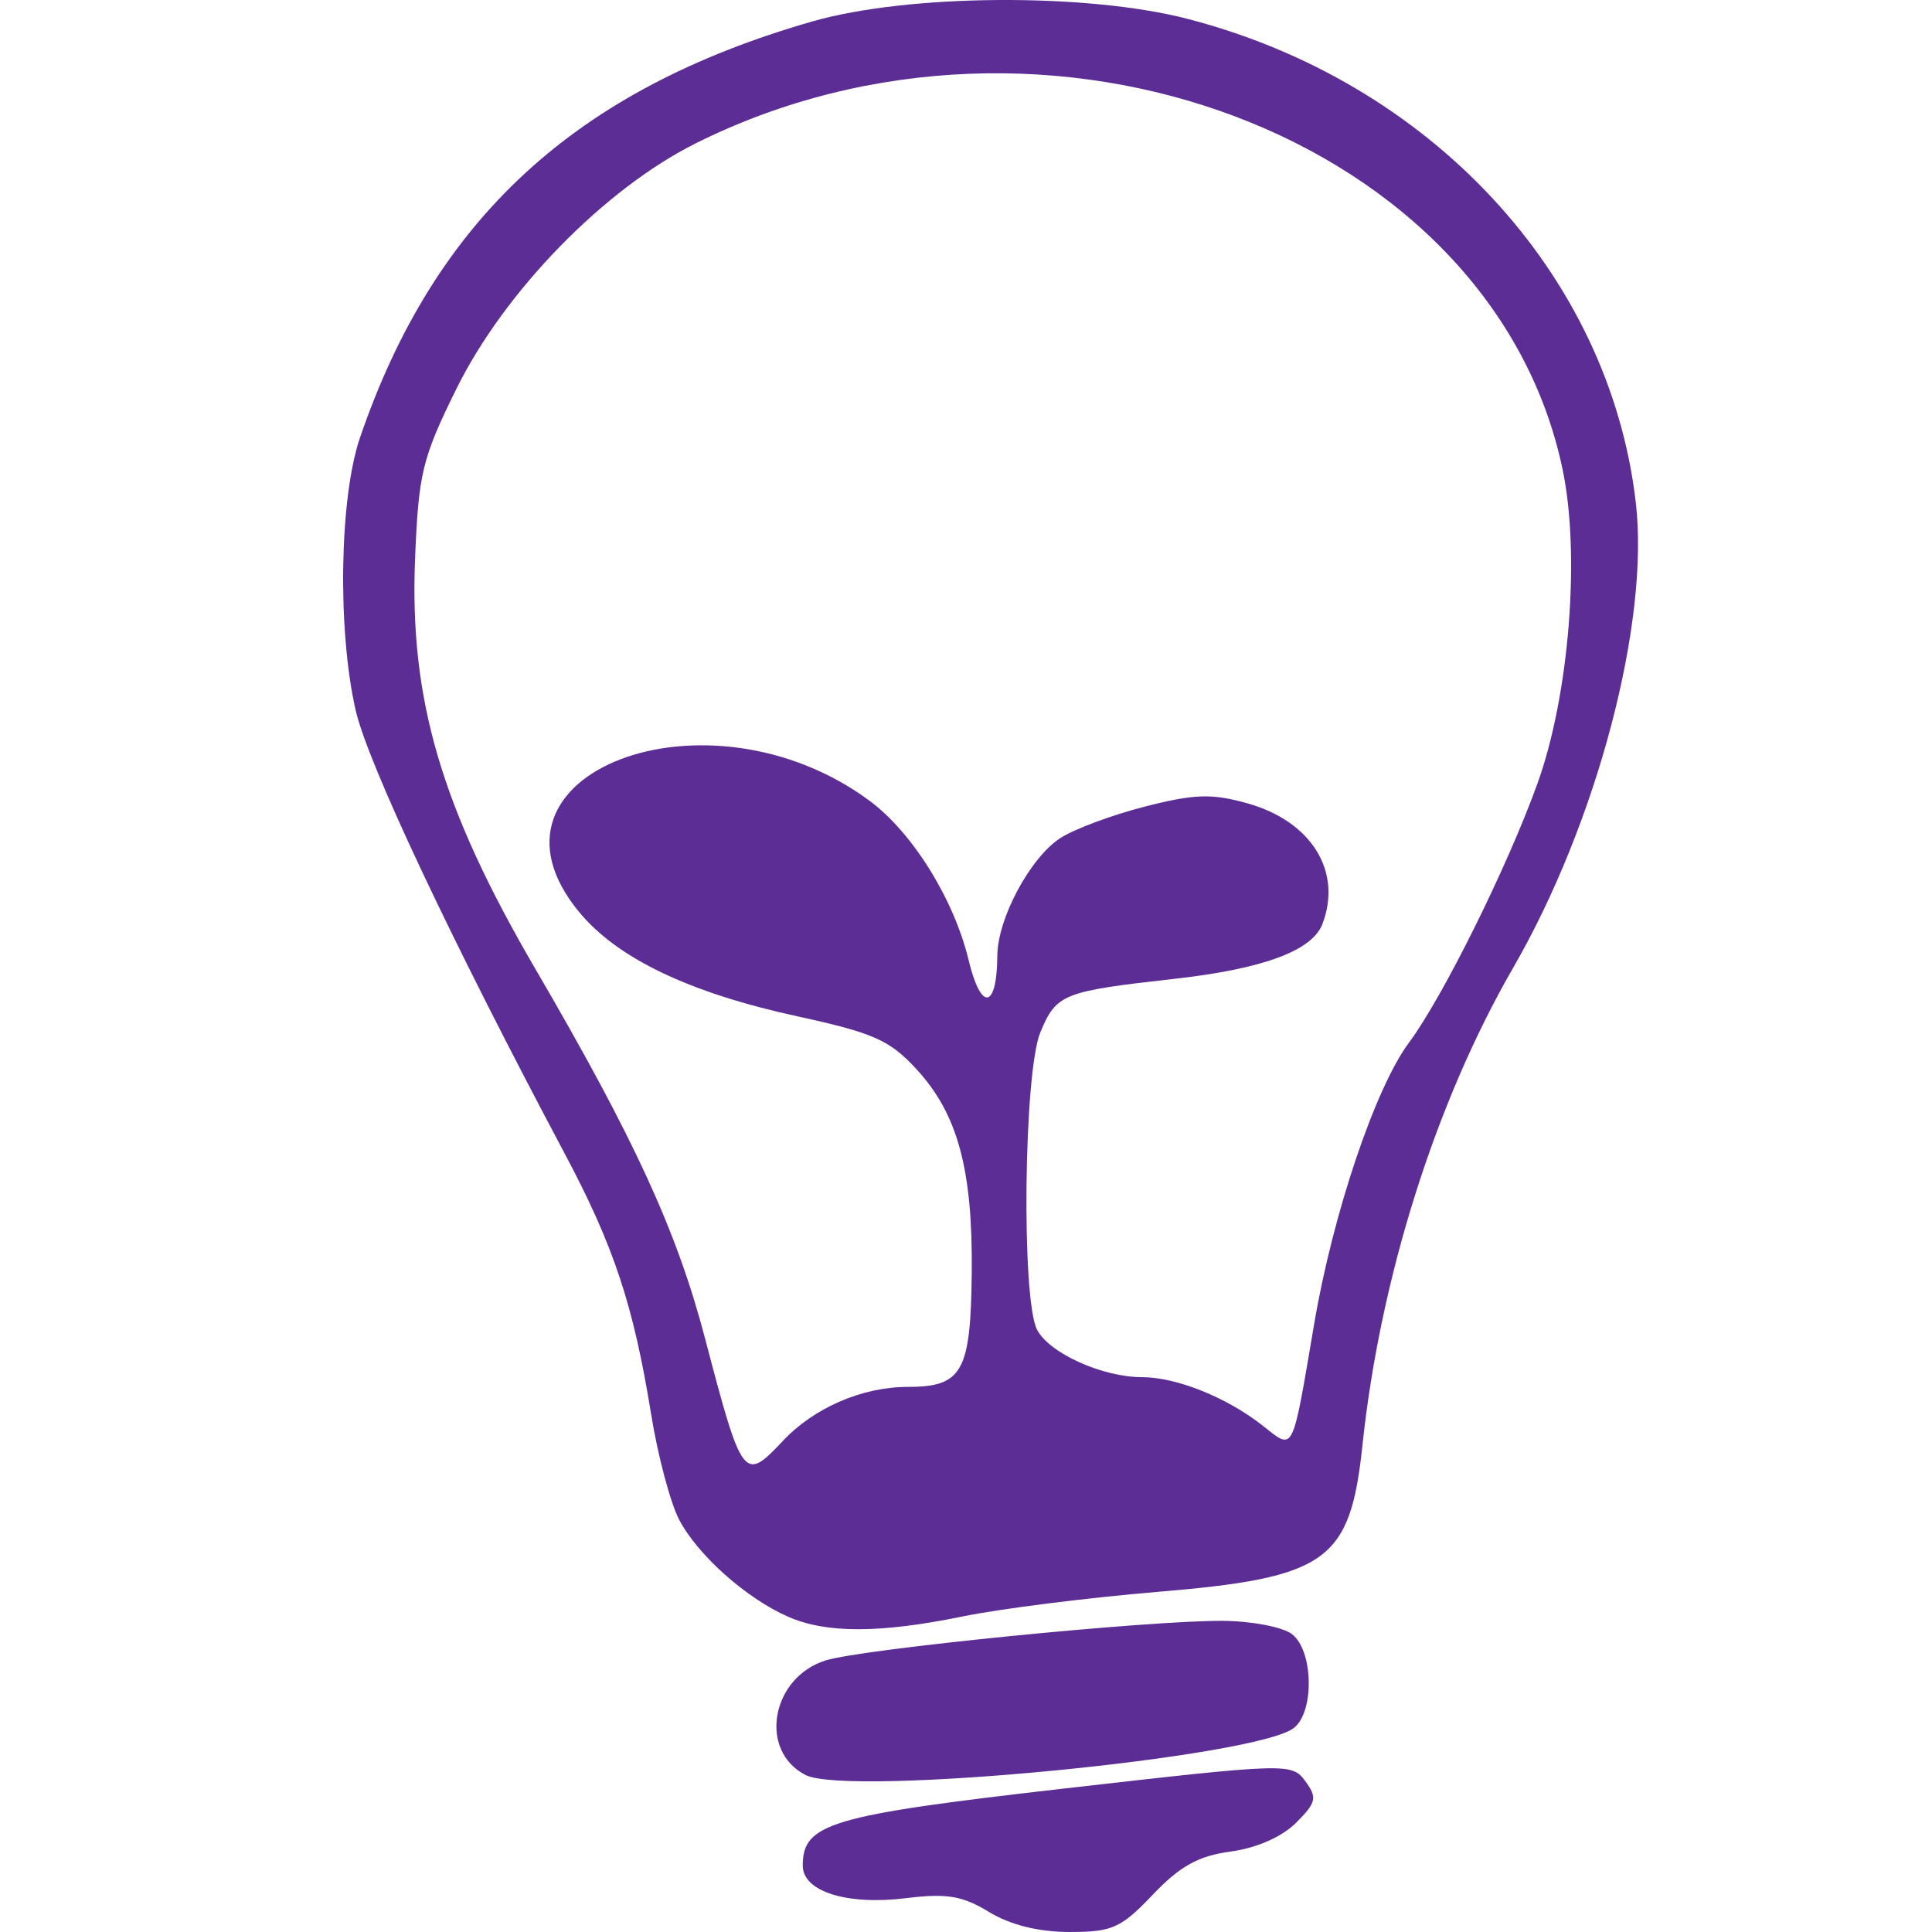
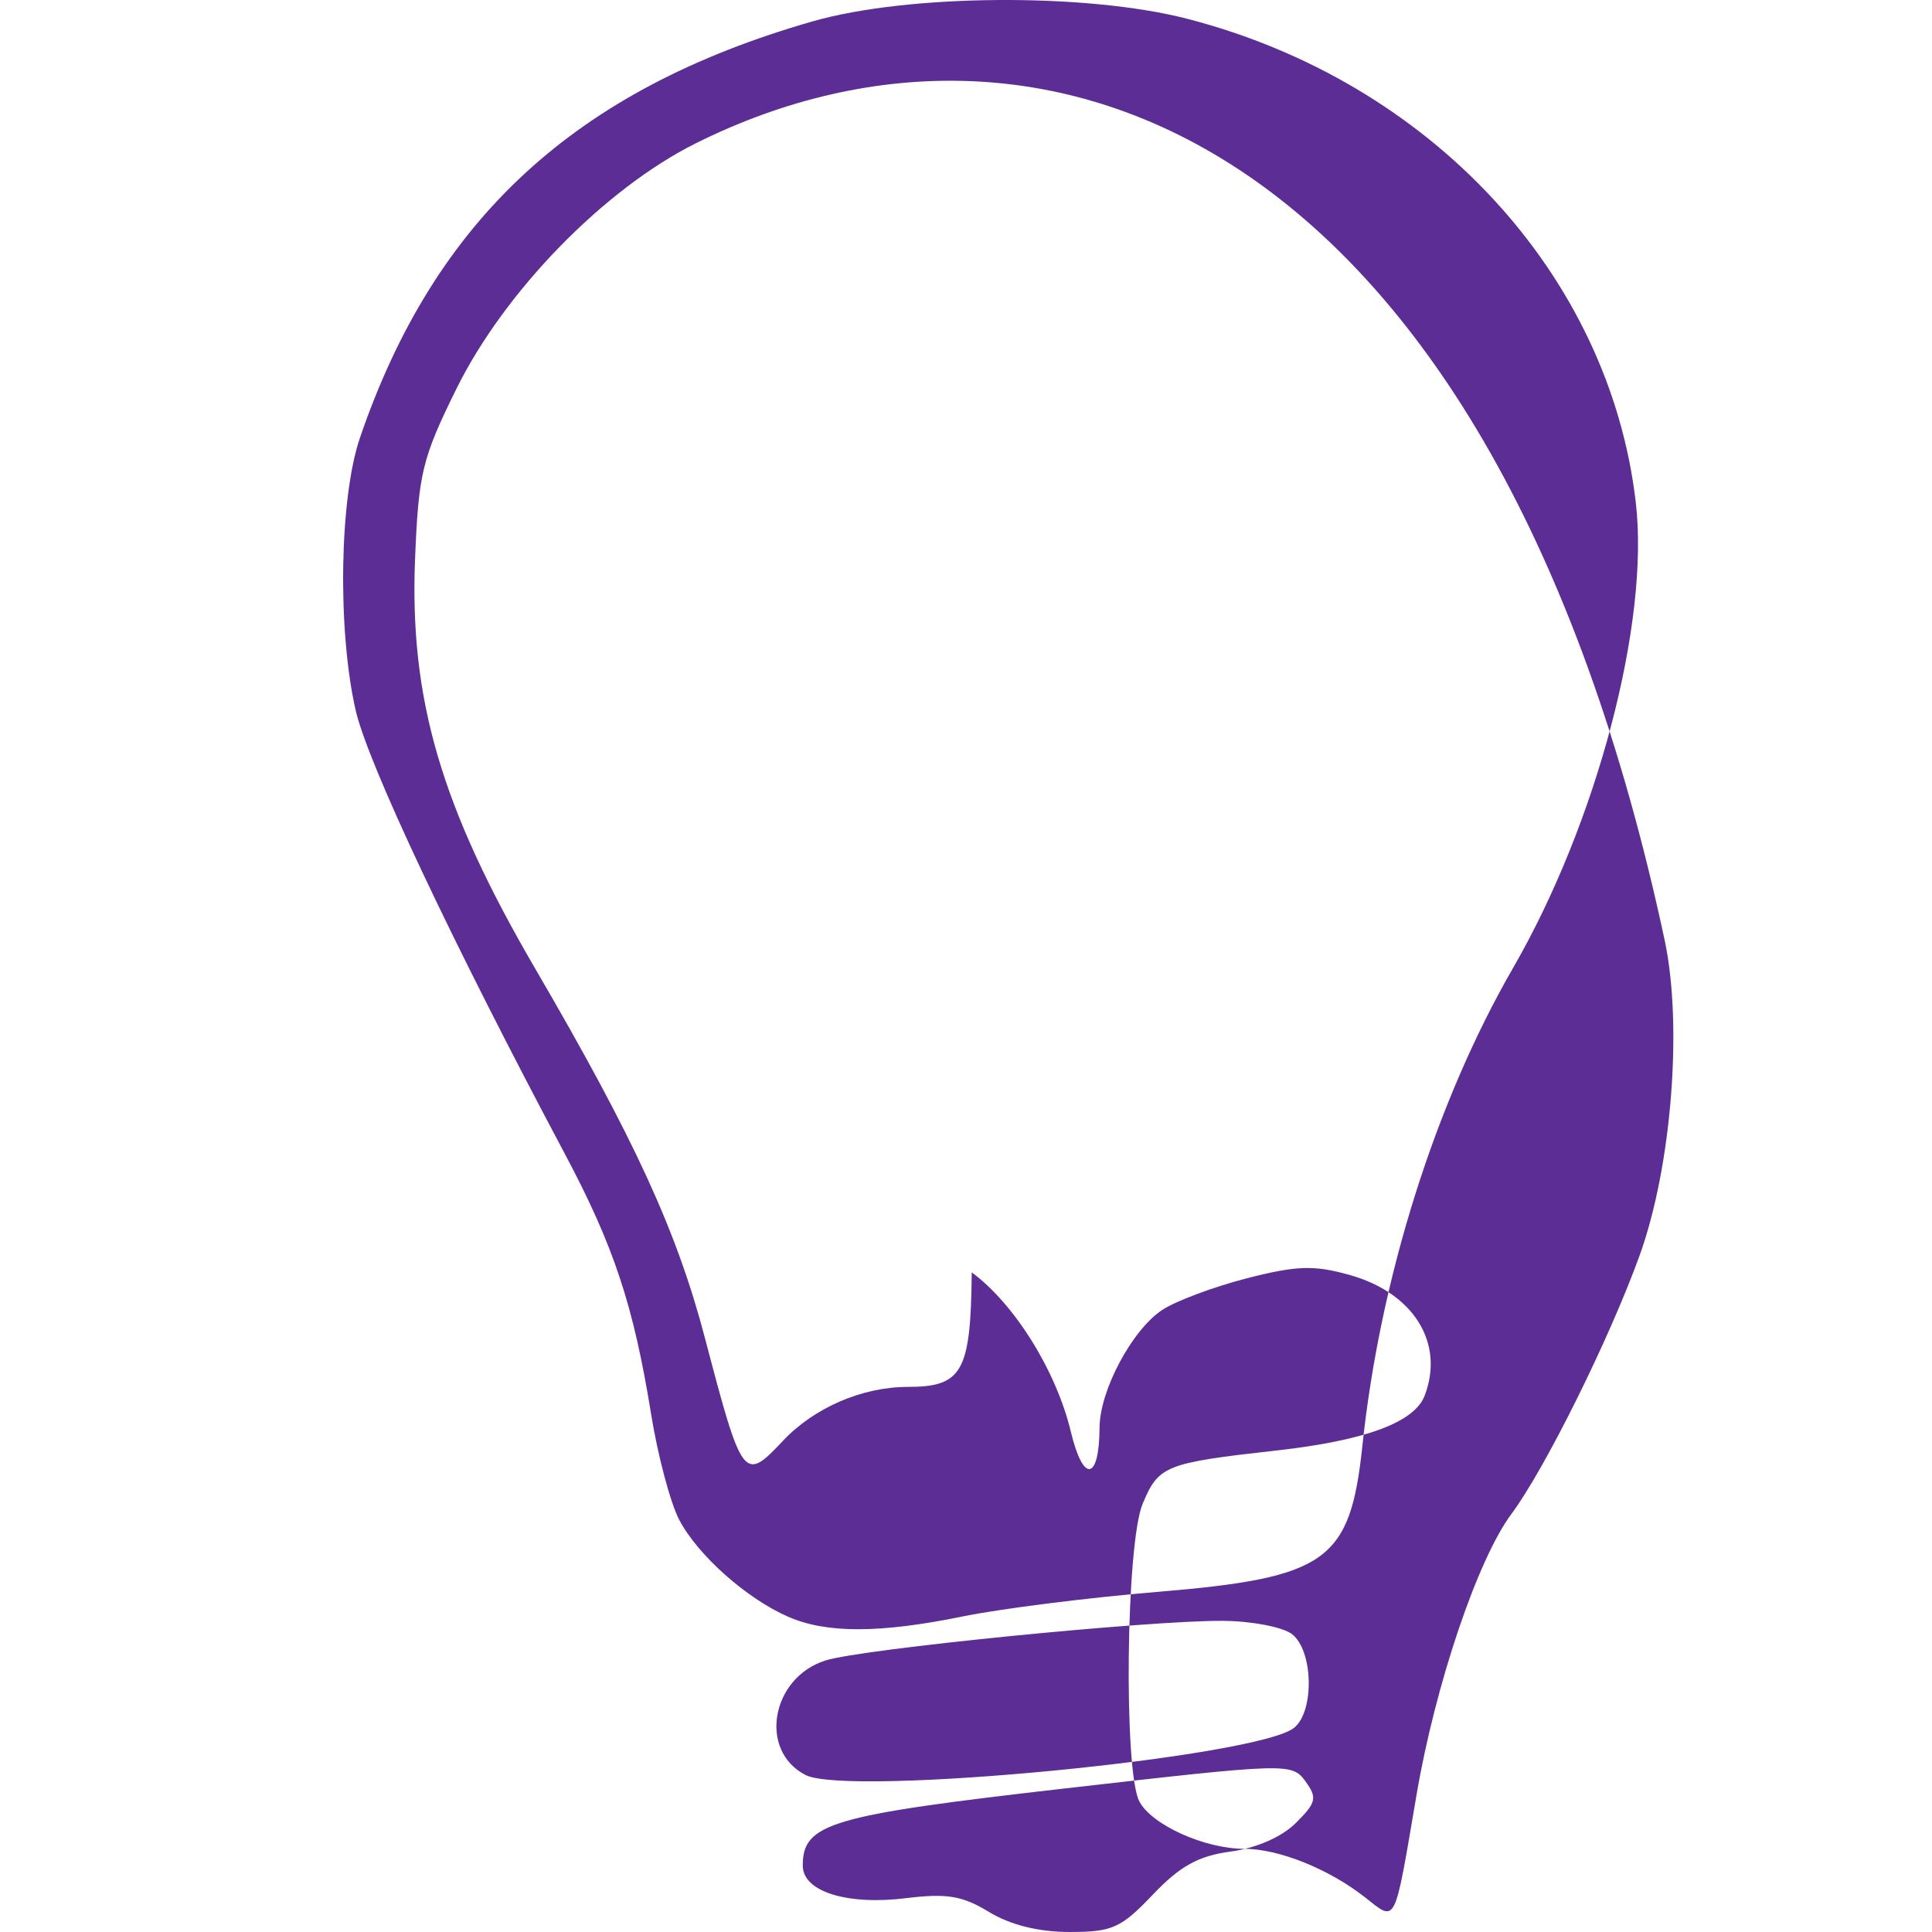
<svg xmlns="http://www.w3.org/2000/svg" xmlns:ns1="http://www.inkscape.org/namespaces/inkscape" xmlns:ns2="http://sodipodi.sourceforge.net/DTD/sodipodi-0.dtd" width="500" height="500" viewBox="0 0 132.292 132.292" version="1.1" id="svg1" xml:space="preserve" ns1:version="1.3.2 (091e20e, 2023-11-25, custom)" ns2:docname="icon-msa.svg">
  <ns2:namedview id="namedview1" pagecolor="#505050" bordercolor="#ffffff" borderopacity="1" ns1:showpageshadow="0" ns1:pageopacity="0" ns1:pagecheckerboard="1" ns1:deskcolor="#505050" ns1:document-units="px" ns1:zoom="1.3843855" ns1:cx="270.87831" ns1:cy="254.62561" ns1:window-width="1920" ns1:window-height="991" ns1:window-x="-9" ns1:window-y="-9" ns1:window-maximized="1" ns1:current-layer="layer1" />
  <defs id="defs1" />
  <g ns1:label="Layer 1" ns1:groupmode="layer" id="layer1">
-     <path style="fill:#5c2d95;stroke-width:2.519;fill-opacity:1" d="m 67.721,130.92 c -1.822,-1.111 -2.889,-1.289 -5.666,-0.946 -4.059,0.502 -7.087,-0.449 -7.087,-2.227 0,-2.899 1.864,-3.447 17.996,-5.29 15.217,-1.738 15.498,-1.747 16.417,-0.491 0.83,1.135 0.758,1.455 -0.64,2.853 -0.959,0.959 -2.706,1.727 -4.469,1.963 -2.212,0.297 -3.468,0.992 -5.331,2.95 -2.181,2.293 -2.78,2.561 -5.706,2.559 -2.121,-0.001 -4.058,-0.483 -5.514,-1.371 z m -12.571,-9.383 c -3.231,-1.666 -2.347,-6.668 1.387,-7.842 2.502,-0.787 22.089,-2.74 27.178,-2.71 1.97,0.013 4.106,0.42 4.747,0.907 1.455,1.104 1.561,5.247 0.164,6.407 -2.45,2.033 -30.543,4.751 -33.476,3.239 z m -1.181,-10.832 c -2.862,-1.25 -6.204,-4.227 -7.468,-6.652 C 45.903,102.905 45.041,99.664 44.587,96.849 43.379,89.372 42.036,85.323 38.656,78.97 30.893,64.378 25.169,52.234 24.348,48.614 23.098,43.103 23.243,34.091 24.647,29.979 29.77,14.984 39.403,6.12 55.635,1.465 62.187,-0.414 74.383,-0.499 81.297,1.287 97.963,5.59 110.205,18.796 112.011,34.42 c 0.95,8.219 -2.66,21.904 -8.405,31.86 -5.307,9.197 -9.106,21.236 -10.314,32.687 -0.838,7.943 -2.409,9.066 -14.032,10.035 -4.745,0.396 -10.727,1.149 -13.293,1.674 -5.716,1.17 -9.368,1.179 -11.998,0.03 z M 53.6,98.671 c 2.138,-2.276 5.435,-3.704 8.553,-3.704 3.745,0 4.319,-1.027 4.386,-7.843 C 66.609,80.073 65.579,76.283 62.761,73.218 60.925,71.222 59.813,70.727 54.635,69.6 47.204,67.983 42.277,65.63 39.652,62.446 31.827,52.953 48.408,46.602 59.538,54.829 c 2.946,2.178 5.788,6.751 6.789,10.922 0.846,3.529 1.942,3.358 1.963,-0.305 0.014,-2.538 2.235,-6.697 4.3,-8.05 0.935,-0.613 3.543,-1.586 5.794,-2.163 3.409,-0.873 4.584,-0.911 7.028,-0.227 4.386,1.228 6.52,4.664 5.137,8.27 -0.7,1.825 -4.054,3.067 -10.116,3.747 -7.662,0.859 -8.097,1.032 -9.194,3.658 -1.144,2.739 -1.312,18.345 -0.219,20.387 0.859,1.604 4.473,3.232 7.176,3.232 2.363,0 5.804,1.382 8.27,3.322 2.165,1.703 1.985,2.059 3.524,-6.988 1.283,-7.545 4.185,-16.148 6.491,-19.245 2.308,-3.1 6.755,-12.069 8.799,-17.748 2.17,-6.029 2.94,-15.631 1.722,-21.476 C 102.252,9.378 71.615,-2.157 47.637,9.816 41.382,12.939 34.559,19.935 31.263,26.603 c -2.355,4.765 -2.606,5.796 -2.842,11.669 -0.386,9.603 1.784,17.007 8.216,28.035 6.827,11.706 9.711,17.985 11.646,25.362 2.537,9.671 2.66,9.832 5.317,7.003 z" id="path1" />
+     <path style="fill:#5c2d95;stroke-width:2.519;fill-opacity:1" d="m 67.721,130.92 c -1.822,-1.111 -2.889,-1.289 -5.666,-0.946 -4.059,0.502 -7.087,-0.449 -7.087,-2.227 0,-2.899 1.864,-3.447 17.996,-5.29 15.217,-1.738 15.498,-1.747 16.417,-0.491 0.83,1.135 0.758,1.455 -0.64,2.853 -0.959,0.959 -2.706,1.727 -4.469,1.963 -2.212,0.297 -3.468,0.992 -5.331,2.95 -2.181,2.293 -2.78,2.561 -5.706,2.559 -2.121,-0.001 -4.058,-0.483 -5.514,-1.371 z m -12.571,-9.383 c -3.231,-1.666 -2.347,-6.668 1.387,-7.842 2.502,-0.787 22.089,-2.74 27.178,-2.71 1.97,0.013 4.106,0.42 4.747,0.907 1.455,1.104 1.561,5.247 0.164,6.407 -2.45,2.033 -30.543,4.751 -33.476,3.239 z m -1.181,-10.832 c -2.862,-1.25 -6.204,-4.227 -7.468,-6.652 C 45.903,102.905 45.041,99.664 44.587,96.849 43.379,89.372 42.036,85.323 38.656,78.97 30.893,64.378 25.169,52.234 24.348,48.614 23.098,43.103 23.243,34.091 24.647,29.979 29.77,14.984 39.403,6.12 55.635,1.465 62.187,-0.414 74.383,-0.499 81.297,1.287 97.963,5.59 110.205,18.796 112.011,34.42 c 0.95,8.219 -2.66,21.904 -8.405,31.86 -5.307,9.197 -9.106,21.236 -10.314,32.687 -0.838,7.943 -2.409,9.066 -14.032,10.035 -4.745,0.396 -10.727,1.149 -13.293,1.674 -5.716,1.17 -9.368,1.179 -11.998,0.03 z M 53.6,98.671 c 2.138,-2.276 5.435,-3.704 8.553,-3.704 3.745,0 4.319,-1.027 4.386,-7.843 c 2.946,2.178 5.788,6.751 6.789,10.922 0.846,3.529 1.942,3.358 1.963,-0.305 0.014,-2.538 2.235,-6.697 4.3,-8.05 0.935,-0.613 3.543,-1.586 5.794,-2.163 3.409,-0.873 4.584,-0.911 7.028,-0.227 4.386,1.228 6.52,4.664 5.137,8.27 -0.7,1.825 -4.054,3.067 -10.116,3.747 -7.662,0.859 -8.097,1.032 -9.194,3.658 -1.144,2.739 -1.312,18.345 -0.219,20.387 0.859,1.604 4.473,3.232 7.176,3.232 2.363,0 5.804,1.382 8.27,3.322 2.165,1.703 1.985,2.059 3.524,-6.988 1.283,-7.545 4.185,-16.148 6.491,-19.245 2.308,-3.1 6.755,-12.069 8.799,-17.748 2.17,-6.029 2.94,-15.631 1.722,-21.476 C 102.252,9.378 71.615,-2.157 47.637,9.816 41.382,12.939 34.559,19.935 31.263,26.603 c -2.355,4.765 -2.606,5.796 -2.842,11.669 -0.386,9.603 1.784,17.007 8.216,28.035 6.827,11.706 9.711,17.985 11.646,25.362 2.537,9.671 2.66,9.832 5.317,7.003 z" id="path1" />
  </g>
</svg>